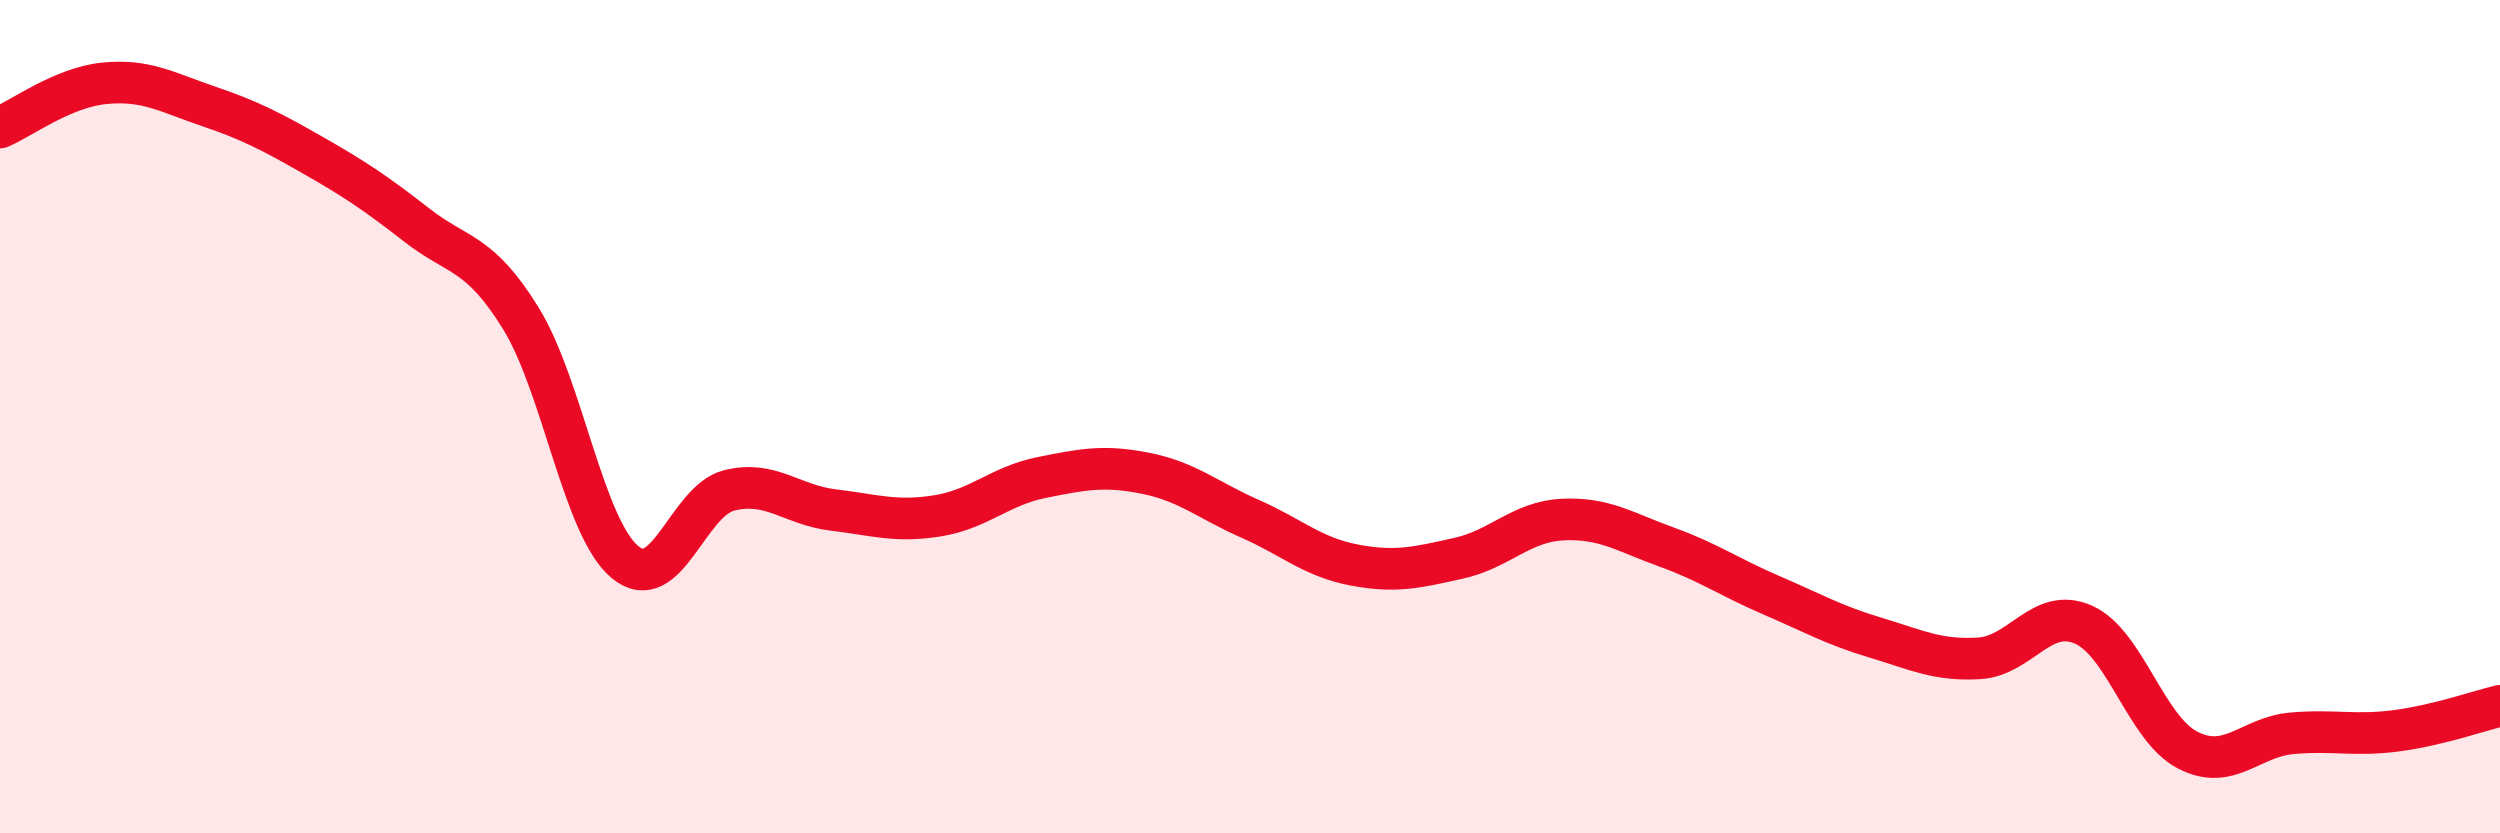
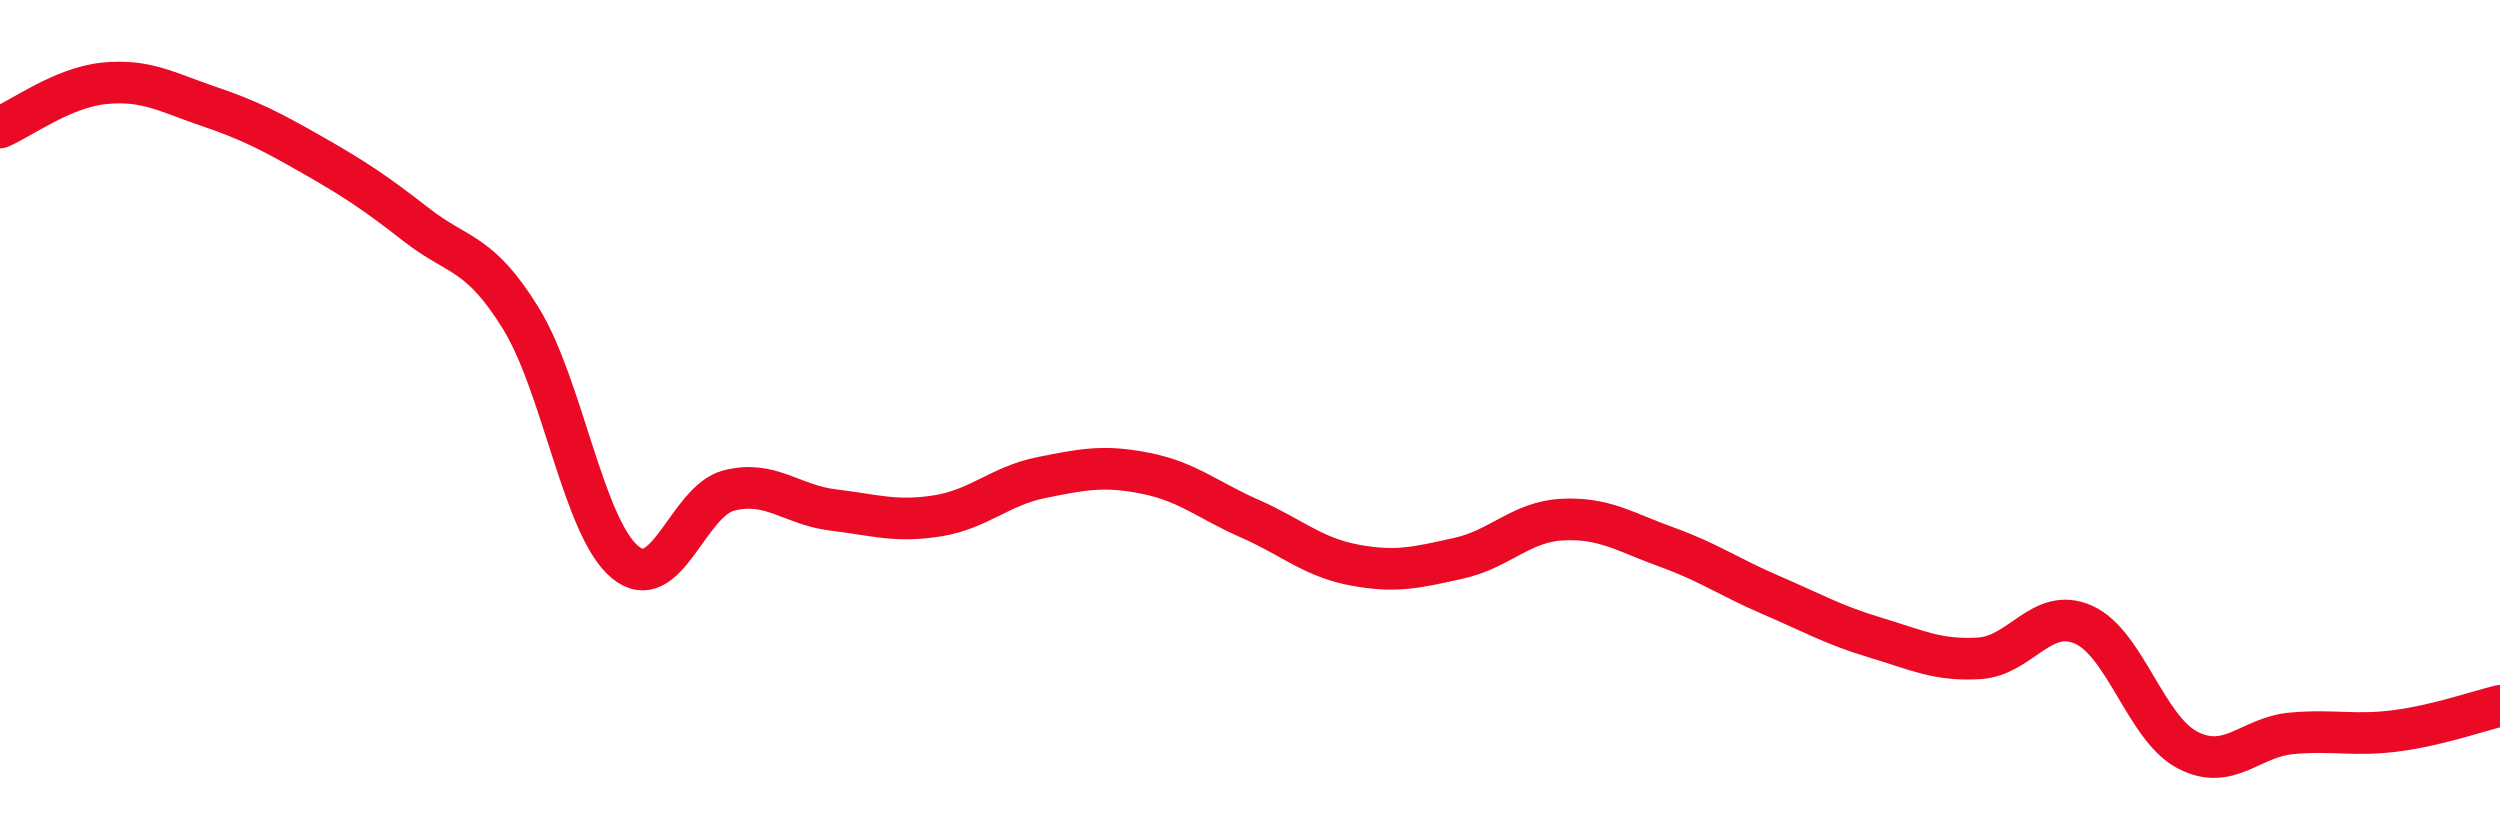
<svg xmlns="http://www.w3.org/2000/svg" width="60" height="20" viewBox="0 0 60 20">
-   <path d="M 0,3.06 C 0.5,2.85 1.5,2.1 2.5,2 C 3.5,1.9 4,2.21 5,2.55 C 6,2.89 6.5,3.15 7.5,3.72 C 8.5,4.29 9,4.62 10,5.4 C 11,6.18 11.5,6.02 12.5,7.64 C 13.5,9.26 14,12.66 15,13.49 C 16,14.32 16.5,12.02 17.5,11.77 C 18.5,11.52 19,12.12 20,12.24 C 21,12.36 21.5,12.54 22.5,12.38 C 23.5,12.22 24,11.66 25,11.46 C 26,11.26 26.5,11.16 27.5,11.36 C 28.5,11.56 29,12.01 30,12.45 C 31,12.89 31.5,13.37 32.5,13.56 C 33.5,13.75 34,13.62 35,13.4 C 36,13.18 36.5,12.52 37.5,12.47 C 38.5,12.42 39,12.77 40,13.13 C 41,13.49 41.5,13.85 42.5,14.28 C 43.5,14.71 44,15 45,15.3 C 46,15.6 46.5,15.86 47.5,15.8 C 48.5,15.74 49,14.55 50,14.99 C 51,15.43 51.5,17.48 52.5,18 C 53.5,18.52 54,17.69 55,17.6 C 56,17.51 56.5,17.67 57.5,17.54 C 58.5,17.41 59.5,17.06 60,16.94L60 20L0 20Z" fill="#EB0A25" opacity="0.1" stroke-linecap="round" stroke-linejoin="round" />
  <path d="M 0,3.06 C 0.5,2.85 1.5,2.1 2.5,2 C 3.5,1.9 4,2.21 5,2.55 C 6,2.89 6.5,3.15 7.5,3.72 C 8.5,4.29 9,4.62 10,5.4 C 11,6.18 11.5,6.02 12.5,7.64 C 13.5,9.26 14,12.66 15,13.49 C 16,14.32 16.5,12.02 17.5,11.77 C 18.5,11.52 19,12.12 20,12.24 C 21,12.36 21.5,12.54 22.5,12.38 C 23.5,12.22 24,11.66 25,11.46 C 26,11.26 26.5,11.16 27.5,11.36 C 28.5,11.56 29,12.01 30,12.45 C 31,12.89 31.5,13.37 32.5,13.56 C 33.5,13.75 34,13.62 35,13.4 C 36,13.18 36.5,12.52 37.5,12.47 C 38.5,12.42 39,12.77 40,13.13 C 41,13.49 41.5,13.85 42.5,14.28 C 43.5,14.71 44,15 45,15.3 C 46,15.6 46.5,15.86 47.5,15.8 C 48.5,15.74 49,14.55 50,14.99 C 51,15.43 51.5,17.48 52.5,18 C 53.5,18.52 54,17.69 55,17.6 C 56,17.51 56.5,17.67 57.5,17.54 C 58.5,17.41 59.5,17.06 60,16.94" stroke="#EB0A25" stroke-width="1" fill="none" stroke-linecap="round" stroke-linejoin="round" />
</svg>